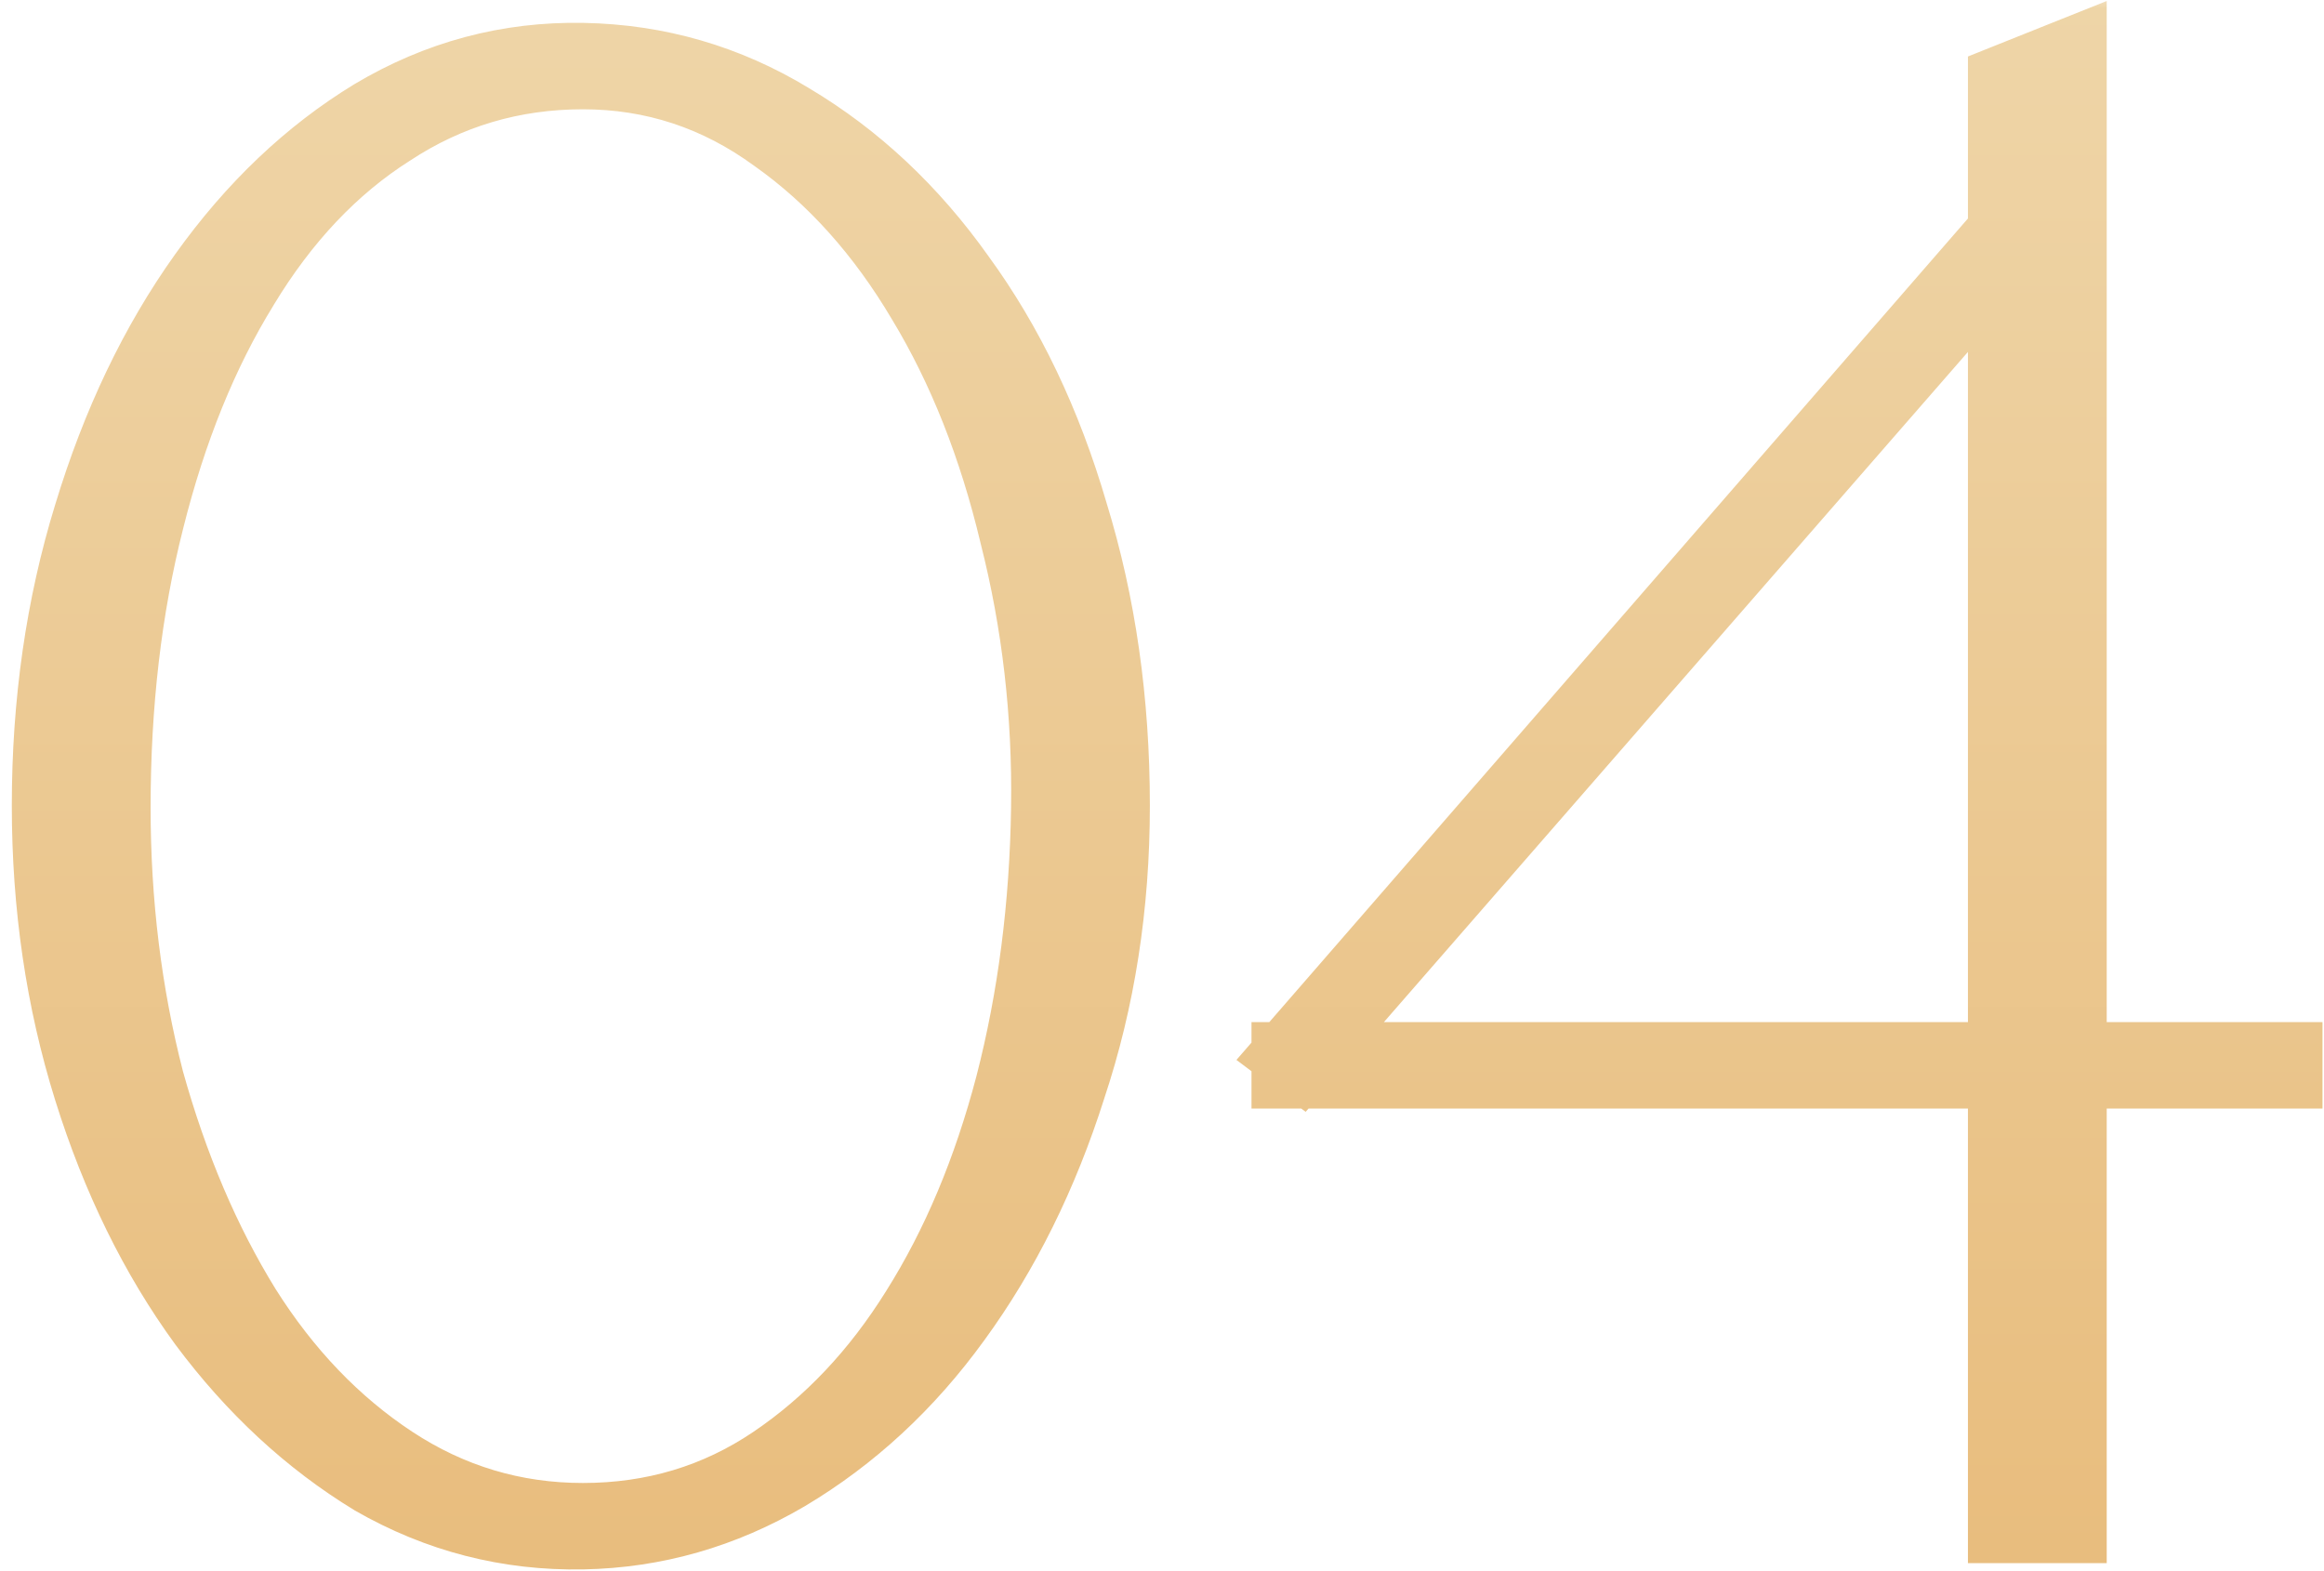
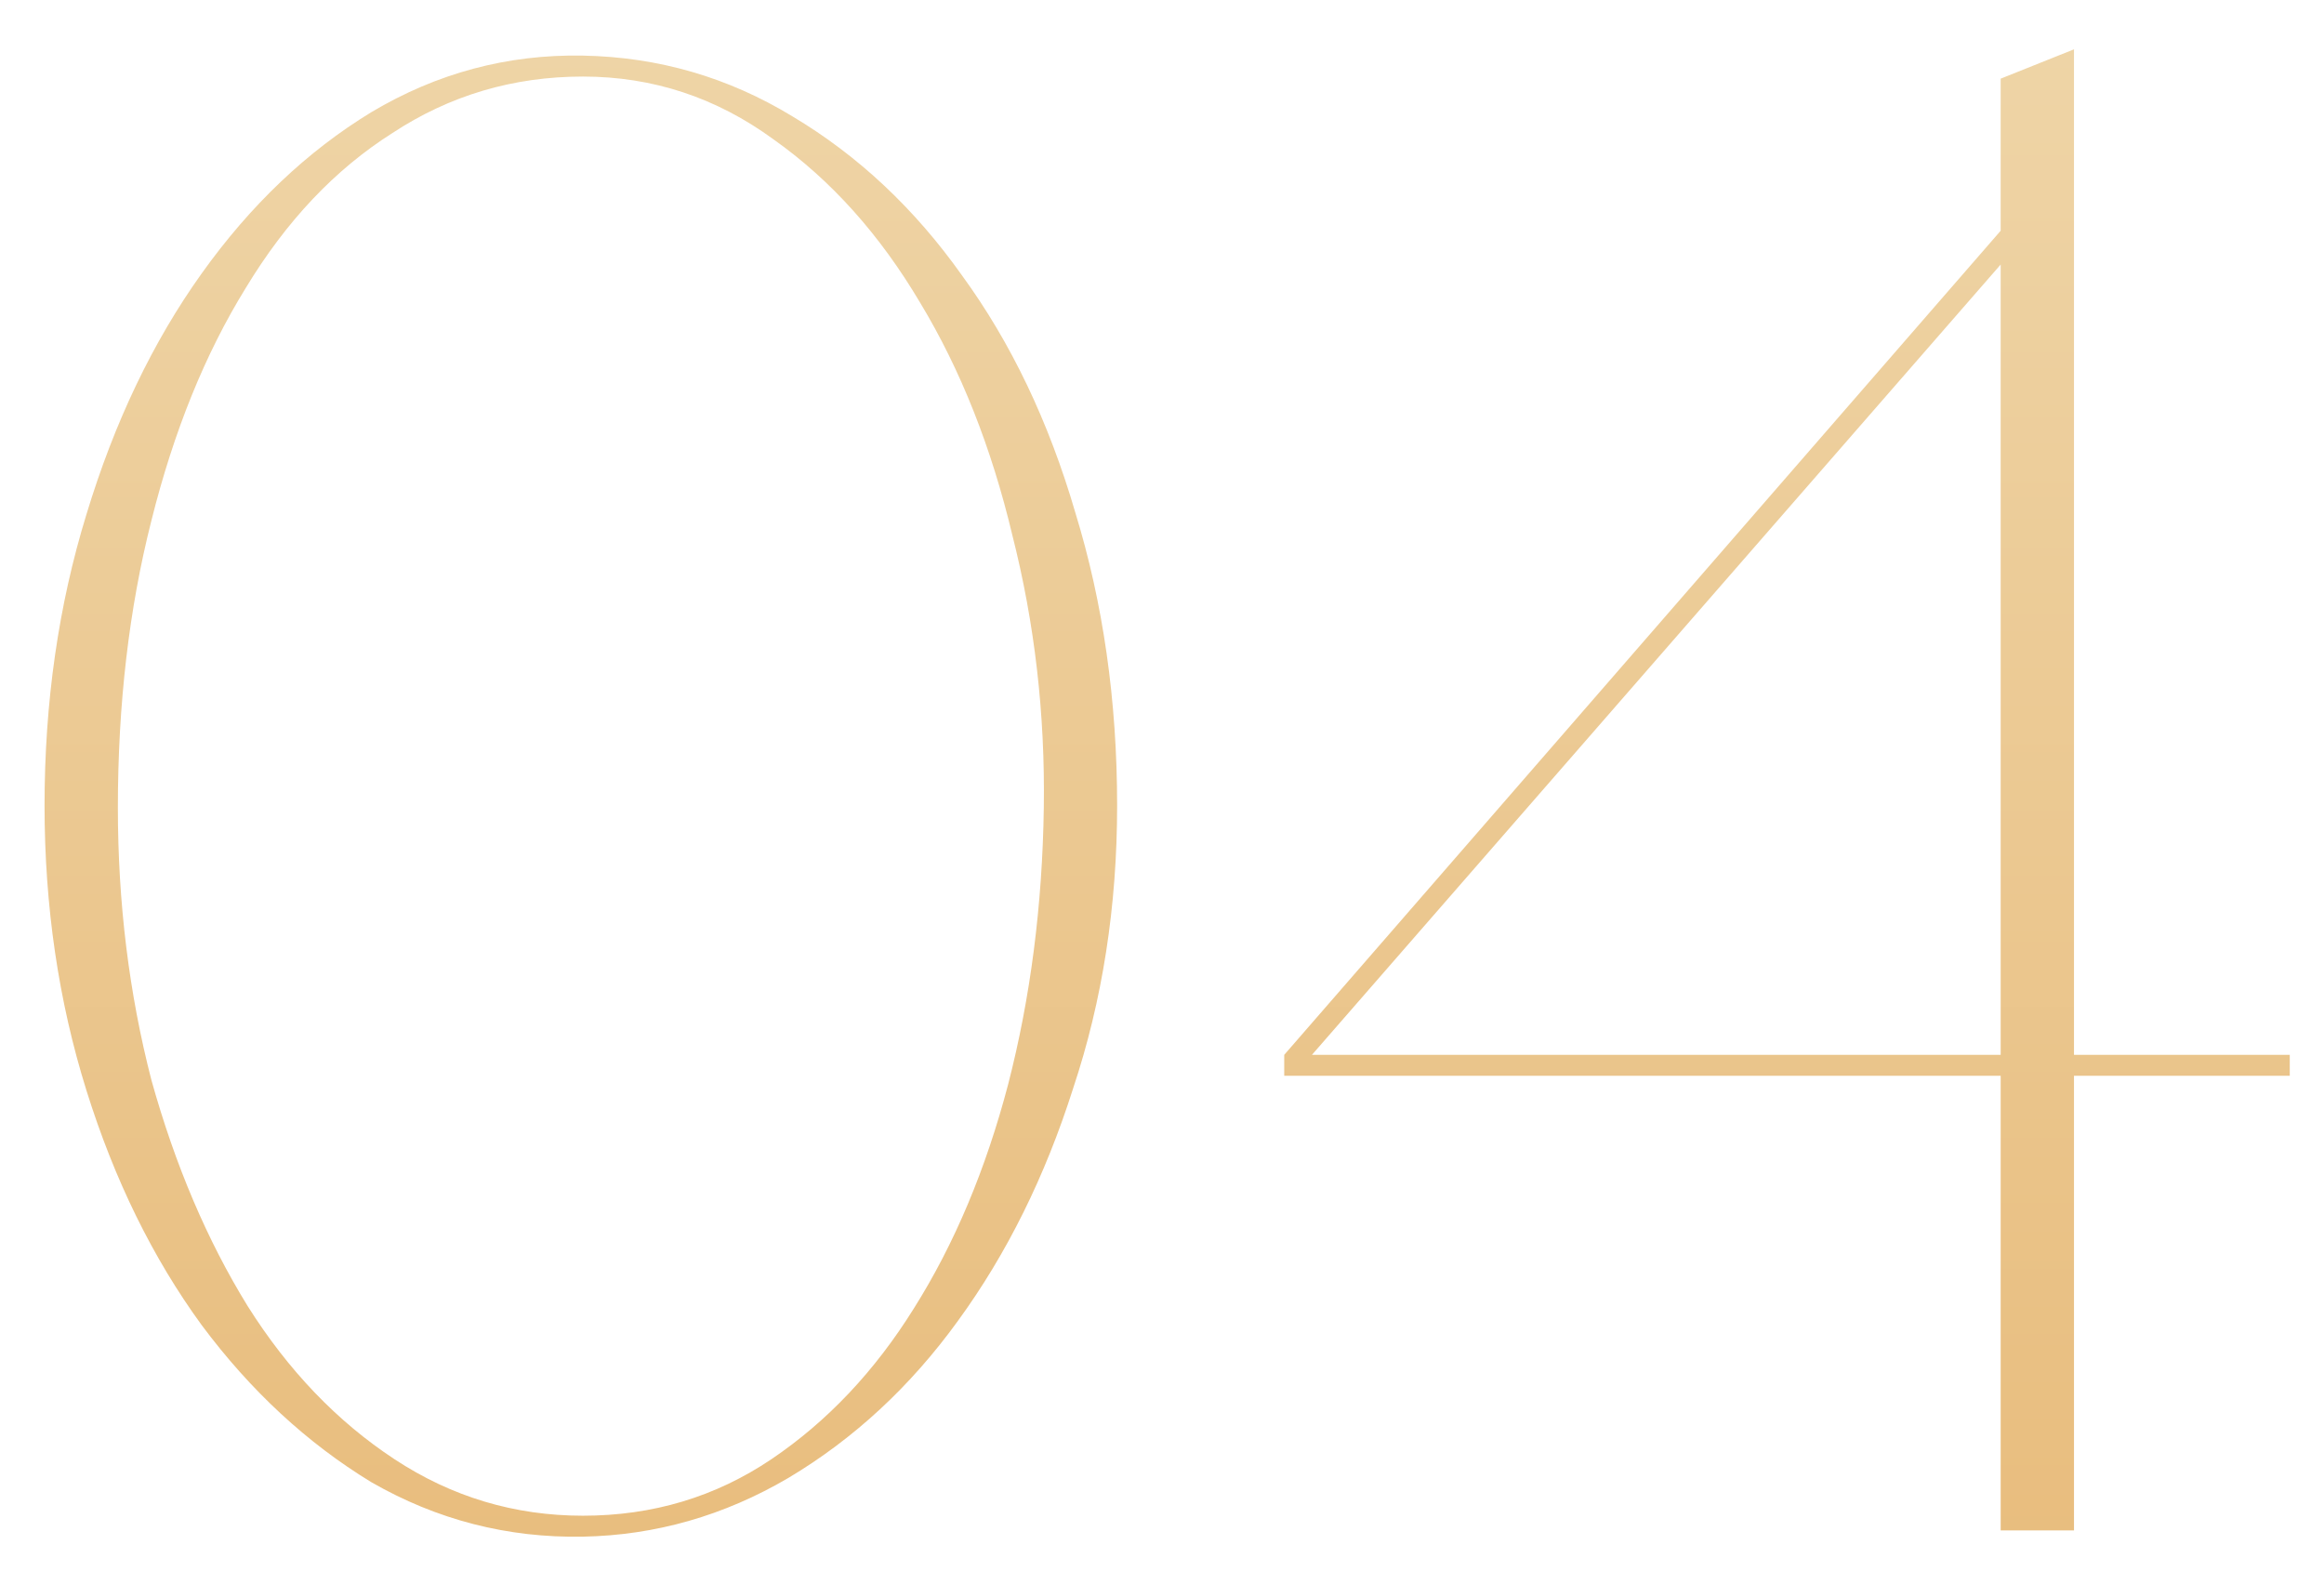
<svg xmlns="http://www.w3.org/2000/svg" width="71" height="48" viewBox="0 0 71 48" fill="none">
  <mask id="path-1-outside-1_434_2200" maskUnits="userSpaceOnUse" x="-0.263" y="-0.245" width="72" height="49" fill="black">
    <rect fill="white" x="-0.263" y="-0.245" width="72" height="49" />
    <path d="M17.809 1.699C20.113 1.742 22.246 2.36 24.209 3.555C26.214 4.75 27.942 6.371 29.393 8.419C30.886 10.467 32.038 12.877 32.849 15.651C33.702 18.424 34.129 21.411 34.129 24.611C34.129 27.683 33.681 30.563 32.785 33.251C31.931 35.939 30.758 38.307 29.265 40.355C27.814 42.36 26.086 43.96 24.081 45.155C22.118 46.307 20.027 46.904 17.809 46.947C15.505 46.989 13.35 46.435 11.345 45.283C9.382 44.088 7.654 42.488 6.161 40.483C4.667 38.435 3.494 36.045 2.641 33.315C1.787 30.584 1.361 27.683 1.361 24.611C1.361 21.453 1.787 18.488 2.641 15.715C3.494 12.899 4.667 10.445 6.161 8.355C7.654 6.264 9.382 4.622 11.345 3.427C13.35 2.232 15.505 1.656 17.809 1.699ZM17.809 46.307C19.942 46.307 21.862 45.731 23.569 44.579C25.275 43.427 26.726 41.891 27.921 39.971C29.158 38.008 30.118 35.725 30.801 33.123C31.483 30.477 31.846 27.662 31.889 24.675C31.931 21.816 31.611 19.043 30.929 16.355C30.289 13.667 29.35 11.299 28.113 9.251C26.875 7.16 25.382 5.496 23.633 4.259C21.883 2.979 19.942 2.339 17.809 2.339C15.675 2.339 13.734 2.915 11.985 4.067C10.235 5.176 8.742 6.755 7.505 8.803C6.267 10.808 5.307 13.176 4.625 15.907C3.942 18.595 3.601 21.517 3.601 24.675C3.601 27.576 3.942 30.349 4.625 32.995C5.35 35.597 6.331 37.901 7.569 39.907C8.806 41.87 10.299 43.427 12.049 44.579C13.798 45.731 15.718 46.307 17.809 46.307ZM63.362 46.755L61.122 46.755L61.122 2.403L63.362 1.507L63.362 46.755ZM39.234 32.227L69.954 32.227L69.954 32.867L39.234 32.867L39.234 32.227ZM61.378 6.755L61.442 7.715L39.746 32.611L39.234 32.227L61.378 6.755Z" />
  </mask>
  <path d="M17.809 1.699C20.113 1.742 22.246 2.36 24.209 3.555C26.214 4.75 27.942 6.371 29.393 8.419C30.886 10.467 32.038 12.877 32.849 15.651C33.702 18.424 34.129 21.411 34.129 24.611C34.129 27.683 33.681 30.563 32.785 33.251C31.931 35.939 30.758 38.307 29.265 40.355C27.814 42.36 26.086 43.96 24.081 45.155C22.118 46.307 20.027 46.904 17.809 46.947C15.505 46.989 13.35 46.435 11.345 45.283C9.382 44.088 7.654 42.488 6.161 40.483C4.667 38.435 3.494 36.045 2.641 33.315C1.787 30.584 1.361 27.683 1.361 24.611C1.361 21.453 1.787 18.488 2.641 15.715C3.494 12.899 4.667 10.445 6.161 8.355C7.654 6.264 9.382 4.622 11.345 3.427C13.35 2.232 15.505 1.656 17.809 1.699ZM17.809 46.307C19.942 46.307 21.862 45.731 23.569 44.579C25.275 43.427 26.726 41.891 27.921 39.971C29.158 38.008 30.118 35.725 30.801 33.123C31.483 30.477 31.846 27.662 31.889 24.675C31.931 21.816 31.611 19.043 30.929 16.355C30.289 13.667 29.35 11.299 28.113 9.251C26.875 7.16 25.382 5.496 23.633 4.259C21.883 2.979 19.942 2.339 17.809 2.339C15.675 2.339 13.734 2.915 11.985 4.067C10.235 5.176 8.742 6.755 7.505 8.803C6.267 10.808 5.307 13.176 4.625 15.907C3.942 18.595 3.601 21.517 3.601 24.675C3.601 27.576 3.942 30.349 4.625 32.995C5.35 35.597 6.331 37.901 7.569 39.907C8.806 41.87 10.299 43.427 12.049 44.579C13.798 45.731 15.718 46.307 17.809 46.307ZM63.362 46.755L61.122 46.755L61.122 2.403L63.362 1.507L63.362 46.755ZM39.234 32.227L69.954 32.227L69.954 32.867L39.234 32.867L39.234 32.227ZM61.378 6.755L61.442 7.715L39.746 32.611L39.234 32.227L61.378 6.755Z" fill="url(#paint0_linear_434_2200)" />
-   <path d="M17.809 1.699L17.827 0.699L17.827 0.699L17.809 1.699ZM24.209 3.555L23.689 4.409L23.697 4.414L24.209 3.555ZM29.393 8.419L28.576 8.997L28.585 9.008L29.393 8.419ZM32.849 15.651L31.889 15.931L31.893 15.945L32.849 15.651ZM32.785 33.251L31.836 32.935L31.834 32.941L31.831 32.948L32.785 33.251ZM29.265 40.355L28.457 39.766L28.454 39.769L29.265 40.355ZM24.081 45.155L24.587 46.017L24.592 46.014L24.081 45.155ZM17.809 46.947L17.827 47.947L17.828 47.947L17.809 46.947ZM11.345 45.283L10.825 46.137L10.835 46.144L10.846 46.15L11.345 45.283ZM6.161 40.483L5.353 41.072L5.359 41.08L6.161 40.483ZM2.641 33.315L3.595 33.017L3.595 33.017L2.641 33.315ZM2.641 15.715L3.596 16.009L3.598 16.005L2.641 15.715ZM11.345 3.427L10.833 2.568L10.825 2.573L11.345 3.427ZM23.569 44.579L23.009 43.75L23.009 43.75L23.569 44.579ZM27.921 39.971L27.075 39.438L27.072 39.443L27.921 39.971ZM30.801 33.123L31.768 33.377L31.769 33.373L30.801 33.123ZM31.889 24.675L30.889 24.66L30.889 24.661L31.889 24.675ZM30.929 16.355L29.956 16.587L29.957 16.594L29.959 16.601L30.929 16.355ZM28.113 9.251L27.252 9.76L27.257 9.768L28.113 9.251ZM23.633 4.259L23.042 5.066L23.049 5.071L23.055 5.075L23.633 4.259ZM11.985 4.067L12.52 4.911L12.527 4.907L12.535 4.902L11.985 4.067ZM7.505 8.803L8.356 9.328L8.36 9.32L7.505 8.803ZM4.625 15.907L5.594 16.153L5.595 16.149L4.625 15.907ZM4.625 32.995L3.656 33.245L3.659 33.254L3.661 33.263L4.625 32.995ZM7.569 39.907L6.718 40.432L6.723 40.44L7.569 39.907ZM12.049 44.579L11.499 45.414L11.499 45.414L12.049 44.579ZM17.809 1.699L17.79 2.699C19.918 2.738 21.878 3.307 23.689 4.409L24.209 3.555L24.729 2.701C22.614 1.414 20.308 0.745 17.827 0.699L17.809 1.699ZM24.209 3.555L23.697 4.414C25.573 5.532 27.2 7.054 28.576 8.997L29.393 8.419L30.209 7.841C28.683 5.688 26.854 3.967 24.72 2.696L24.209 3.555ZM29.393 8.419L28.585 9.008C30.001 10.951 31.106 13.254 31.889 15.931L32.849 15.651L33.808 15.37C32.97 12.501 31.771 9.983 30.201 7.83L29.393 8.419ZM32.849 15.651L31.893 15.945C32.714 18.614 33.129 21.5 33.129 24.611L34.129 24.611L35.129 24.611C35.129 21.321 34.69 18.235 33.804 15.357L32.849 15.651ZM34.129 24.611L33.129 24.611C33.129 27.584 32.695 30.357 31.836 32.935L32.785 33.251L33.733 33.567C34.666 30.769 35.129 27.781 35.129 24.611L34.129 24.611ZM32.785 33.251L31.831 32.948C31.007 35.545 29.88 37.814 28.457 39.766L29.265 40.355L30.073 40.944C31.636 38.8 32.855 36.333 33.738 33.553L32.785 33.251ZM29.265 40.355L28.454 39.769C27.079 41.67 25.45 43.175 23.569 44.296L24.081 45.155L24.592 46.014C26.722 44.745 28.549 43.05 30.075 40.941L29.265 40.355ZM24.081 45.155L23.574 44.292C21.756 45.36 19.832 45.908 17.789 45.947L17.809 46.947L17.828 47.947C20.222 47.901 22.48 47.254 24.587 46.017L24.081 45.155ZM17.809 46.947L17.79 45.947C15.668 45.986 13.692 45.478 11.843 44.416L11.345 45.283L10.846 46.15C13.008 47.392 15.341 47.993 17.827 47.947L17.809 46.947ZM11.345 45.283L11.864 44.429C10.021 43.306 8.386 41.797 6.963 39.886L6.161 40.483L5.359 41.08C6.922 43.179 8.743 44.87 10.825 46.137L11.345 45.283ZM6.161 40.483L6.969 39.894C5.547 37.945 4.42 35.656 3.595 33.017L2.641 33.315L1.686 33.613C2.568 36.435 3.787 38.925 5.353 41.072L6.161 40.483ZM2.641 33.315L3.595 33.017C2.774 30.389 2.361 27.589 2.361 24.611L1.361 24.611L0.361 24.611C0.361 27.777 0.8 30.779 1.686 33.613L2.641 33.315ZM1.361 24.611L2.361 24.611C2.361 21.544 2.775 18.679 3.596 16.009L2.641 15.715L1.685 15.421C0.8 18.297 0.361 21.363 0.361 24.611L1.361 24.611ZM2.641 15.715L3.598 16.005C4.424 13.278 5.553 10.926 6.974 8.936L6.161 8.355L5.347 7.774C3.782 9.965 2.564 12.52 1.684 15.425L2.641 15.715ZM6.161 8.355L6.974 8.936C8.398 6.942 10.03 5.398 11.864 4.281L11.345 3.427L10.825 2.573C8.734 3.845 6.909 5.586 5.347 7.774L6.161 8.355ZM11.345 3.427L11.856 4.286C13.704 3.185 15.675 2.66 17.79 2.699L17.809 1.699L17.827 0.699C15.334 0.653 12.996 1.279 10.833 2.568L11.345 3.427ZM17.809 46.307L17.809 47.307C20.134 47.307 22.25 46.675 24.128 45.408L23.569 44.579L23.009 43.75C21.474 44.786 19.75 45.307 17.809 45.307L17.809 46.307ZM23.569 44.579L24.128 45.408C25.962 44.17 27.508 42.527 28.77 40.499L27.921 39.971L27.072 39.443C25.944 41.255 24.588 42.684 23.009 43.75L23.569 44.579ZM27.921 39.971L28.767 40.504C30.066 38.443 31.063 36.063 31.768 33.377L30.801 33.123L29.833 32.869C29.172 35.388 28.25 37.574 27.075 39.438L27.921 39.971ZM30.801 33.123L31.769 33.373C32.473 30.644 32.845 27.748 32.889 24.689L31.889 24.675L30.889 24.661C30.847 27.575 30.493 30.311 29.832 32.873L30.801 33.123ZM31.889 24.675L32.889 24.69C32.932 21.746 32.603 18.885 31.898 16.109L30.929 16.355L29.959 16.601C30.62 19.201 30.93 21.887 30.889 24.66L31.889 24.675ZM30.929 16.355L31.901 16.123C31.241 13.35 30.267 10.883 28.968 8.734L28.113 9.251L27.257 9.768C28.433 11.715 29.336 13.984 29.956 16.587L30.929 16.355ZM28.113 9.251L28.973 8.742C27.674 6.546 26.089 4.771 24.21 3.442L23.633 4.259L23.055 5.075C24.675 6.221 26.077 7.774 27.252 9.76L28.113 9.251ZM23.633 4.259L24.223 3.452C22.305 2.049 20.158 1.339 17.809 1.339L17.809 2.339L17.809 3.339C19.726 3.339 21.461 3.909 23.042 5.066L23.633 4.259ZM17.809 2.339L17.809 1.339C15.484 1.339 13.35 1.97 11.435 3.232L11.985 4.067L12.535 4.902C14.117 3.86 15.867 3.339 17.809 3.339L17.809 2.339ZM11.985 4.067L11.449 3.222C9.55 4.427 7.954 6.126 6.649 8.286L7.505 8.803L8.36 9.32C9.53 7.384 10.92 5.926 12.52 4.911L11.985 4.067ZM7.505 8.803L6.654 8.278C5.353 10.386 4.357 12.853 3.654 15.664L4.625 15.907L5.595 16.149C6.257 13.5 7.182 11.231 8.356 9.328L7.505 8.803ZM4.625 15.907L3.655 15.661C2.95 18.439 2.601 21.446 2.601 24.675L3.601 24.675L4.601 24.675C4.601 21.589 4.934 18.75 5.594 16.153L4.625 15.907ZM3.601 24.675L2.601 24.675C2.601 27.655 2.951 30.513 3.656 33.245L4.625 32.995L5.593 32.745C4.933 30.186 4.601 27.497 4.601 24.675L3.601 24.675ZM4.625 32.995L3.661 33.263C4.408 35.943 5.424 38.336 6.718 40.432L7.569 39.907L8.42 39.382C7.238 37.467 6.292 35.252 5.588 32.726L4.625 32.995ZM7.569 39.907L6.723 40.44C8.028 42.51 9.618 44.176 11.499 45.414L12.049 44.579L12.599 43.744C10.98 42.678 9.584 41.229 8.415 39.374L7.569 39.907ZM12.049 44.579L11.499 45.414C13.411 46.673 15.522 47.307 17.809 47.307L17.809 46.307L17.809 45.307C15.914 45.307 14.185 44.788 12.599 43.744L12.049 44.579ZM63.362 46.755L63.362 47.755L64.362 47.755L64.362 46.755L63.362 46.755ZM61.122 46.755L60.122 46.755L60.122 47.755L61.122 47.755L61.122 46.755ZM61.122 2.403L60.751 1.474L60.122 1.726L60.122 2.403L61.122 2.403ZM63.362 1.507L64.362 1.507L64.362 0.03L62.991 0.578L63.362 1.507ZM39.234 32.227L39.234 31.227L38.234 31.227L38.234 32.227L39.234 32.227ZM69.954 32.227L70.954 32.227L70.954 31.227L69.954 31.227L69.954 32.227ZM69.954 32.867L69.954 33.867L70.954 33.867L70.954 32.867L69.954 32.867ZM39.234 32.867L38.234 32.867L38.234 33.867L39.234 33.867L39.234 32.867ZM61.378 6.755L62.376 6.688L62.215 4.269L60.623 6.099L61.378 6.755ZM61.442 7.715L62.196 8.372L62.467 8.06L62.44 7.648L61.442 7.715ZM39.746 32.611L39.146 33.411L39.889 33.968L40.5 33.268L39.746 32.611ZM39.234 32.227L38.479 31.571L37.774 32.382L38.634 33.027L39.234 32.227ZM63.362 46.755L63.362 45.755L61.122 45.755L61.122 46.755L61.122 47.755L63.362 47.755L63.362 46.755ZM61.122 46.755L62.122 46.755L62.122 2.403L61.122 2.403L60.122 2.403L60.122 46.755L61.122 46.755ZM61.122 2.403L61.493 3.331L63.733 2.435L63.362 1.507L62.991 0.578L60.751 1.474L61.122 2.403ZM63.362 1.507L62.362 1.507L62.362 46.755L63.362 46.755L64.362 46.755L64.362 1.507L63.362 1.507ZM39.234 32.227L39.234 33.227L69.954 33.227L69.954 32.227L69.954 31.227L39.234 31.227L39.234 32.227ZM69.954 32.227L68.954 32.227L68.954 32.867L69.954 32.867L70.954 32.867L70.954 32.227L69.954 32.227ZM69.954 32.867L69.954 31.867L39.234 31.867L39.234 32.867L39.234 33.867L69.954 33.867L69.954 32.867ZM39.234 32.867L40.234 32.867L40.234 32.227L39.234 32.227L38.234 32.227L38.234 32.867L39.234 32.867ZM61.378 6.755L60.38 6.821L60.444 7.781L61.442 7.715L62.44 7.648L62.376 6.688L61.378 6.755ZM61.442 7.715L60.688 7.058L38.992 31.954L39.746 32.611L40.5 33.268L62.196 8.372L61.442 7.715ZM39.746 32.611L40.346 31.811L39.834 31.427L39.234 32.227L38.634 33.027L39.146 33.411L39.746 32.611ZM39.234 32.227L39.989 32.883L62.133 7.411L61.378 6.755L60.623 6.099L38.479 31.571L39.234 32.227Z" fill="url(#paint1_linear_434_2200)" mask="url(#path-1-outside-1_434_2200)" />
  <defs>
    <linearGradient id="paint0_linear_434_2200" x1="103.737" y1="-4.245" x2="103.737" y2="65.755" gradientUnits="userSpaceOnUse">
      <stop stop-color="#EFD7AB" />
      <stop offset="1" stop-color="#E6B46E" />
    </linearGradient>
    <linearGradient id="paint1_linear_434_2200" x1="103.737" y1="-4.245" x2="103.737" y2="65.755" gradientUnits="userSpaceOnUse">
      <stop stop-color="#EFD7AB" />
      <stop offset="1" stop-color="#E6B46E" />
    </linearGradient>
  </defs>
</svg>